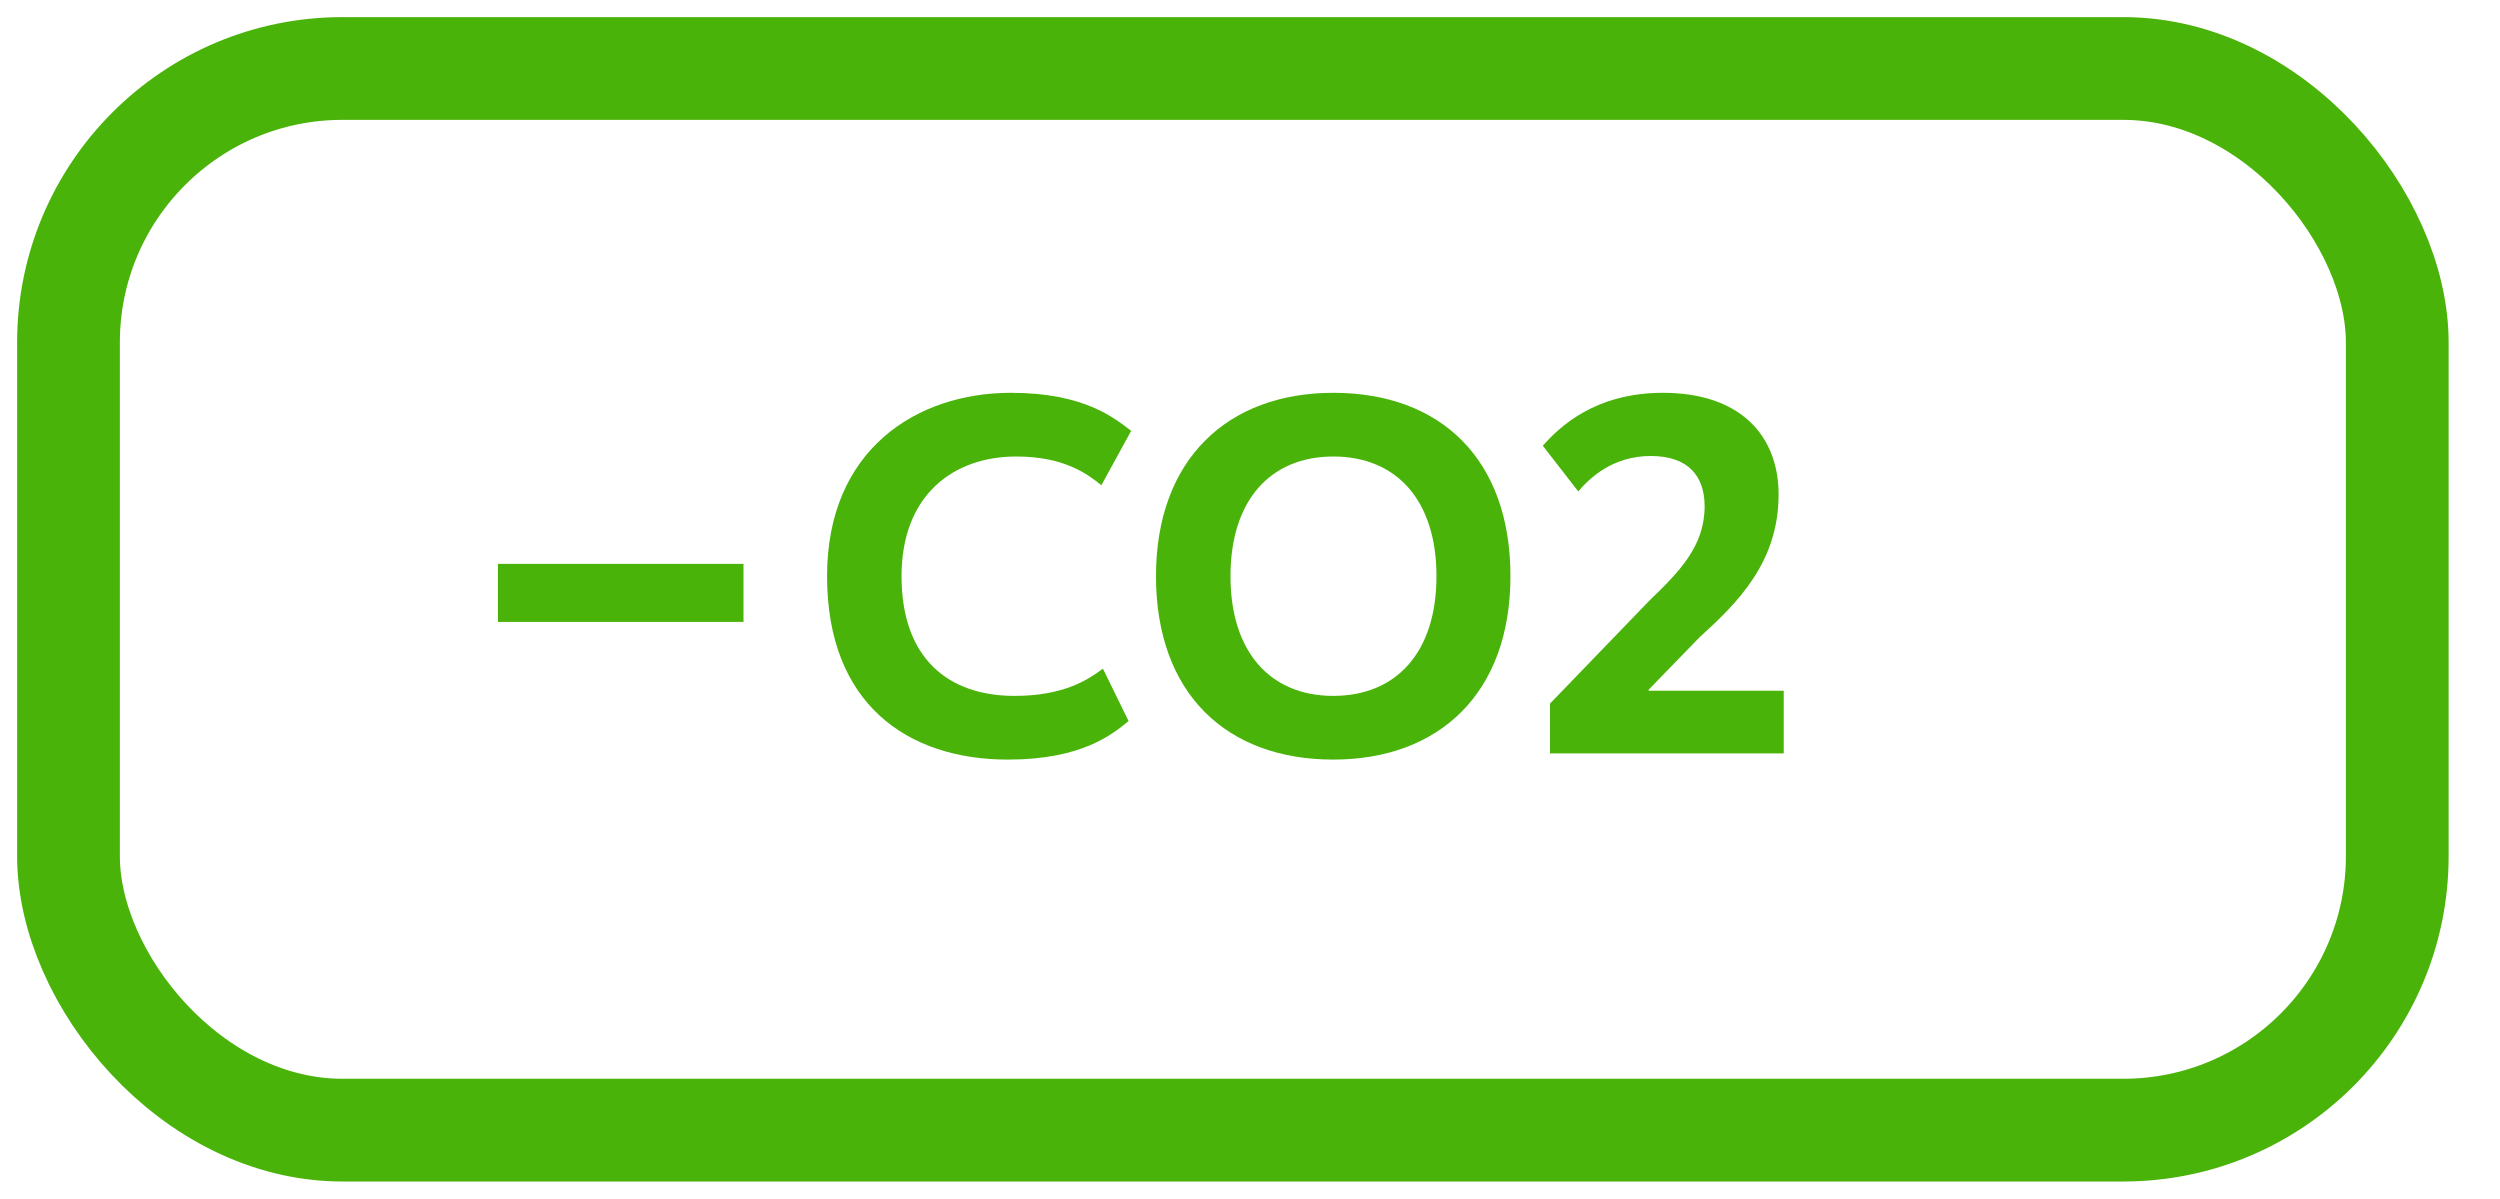
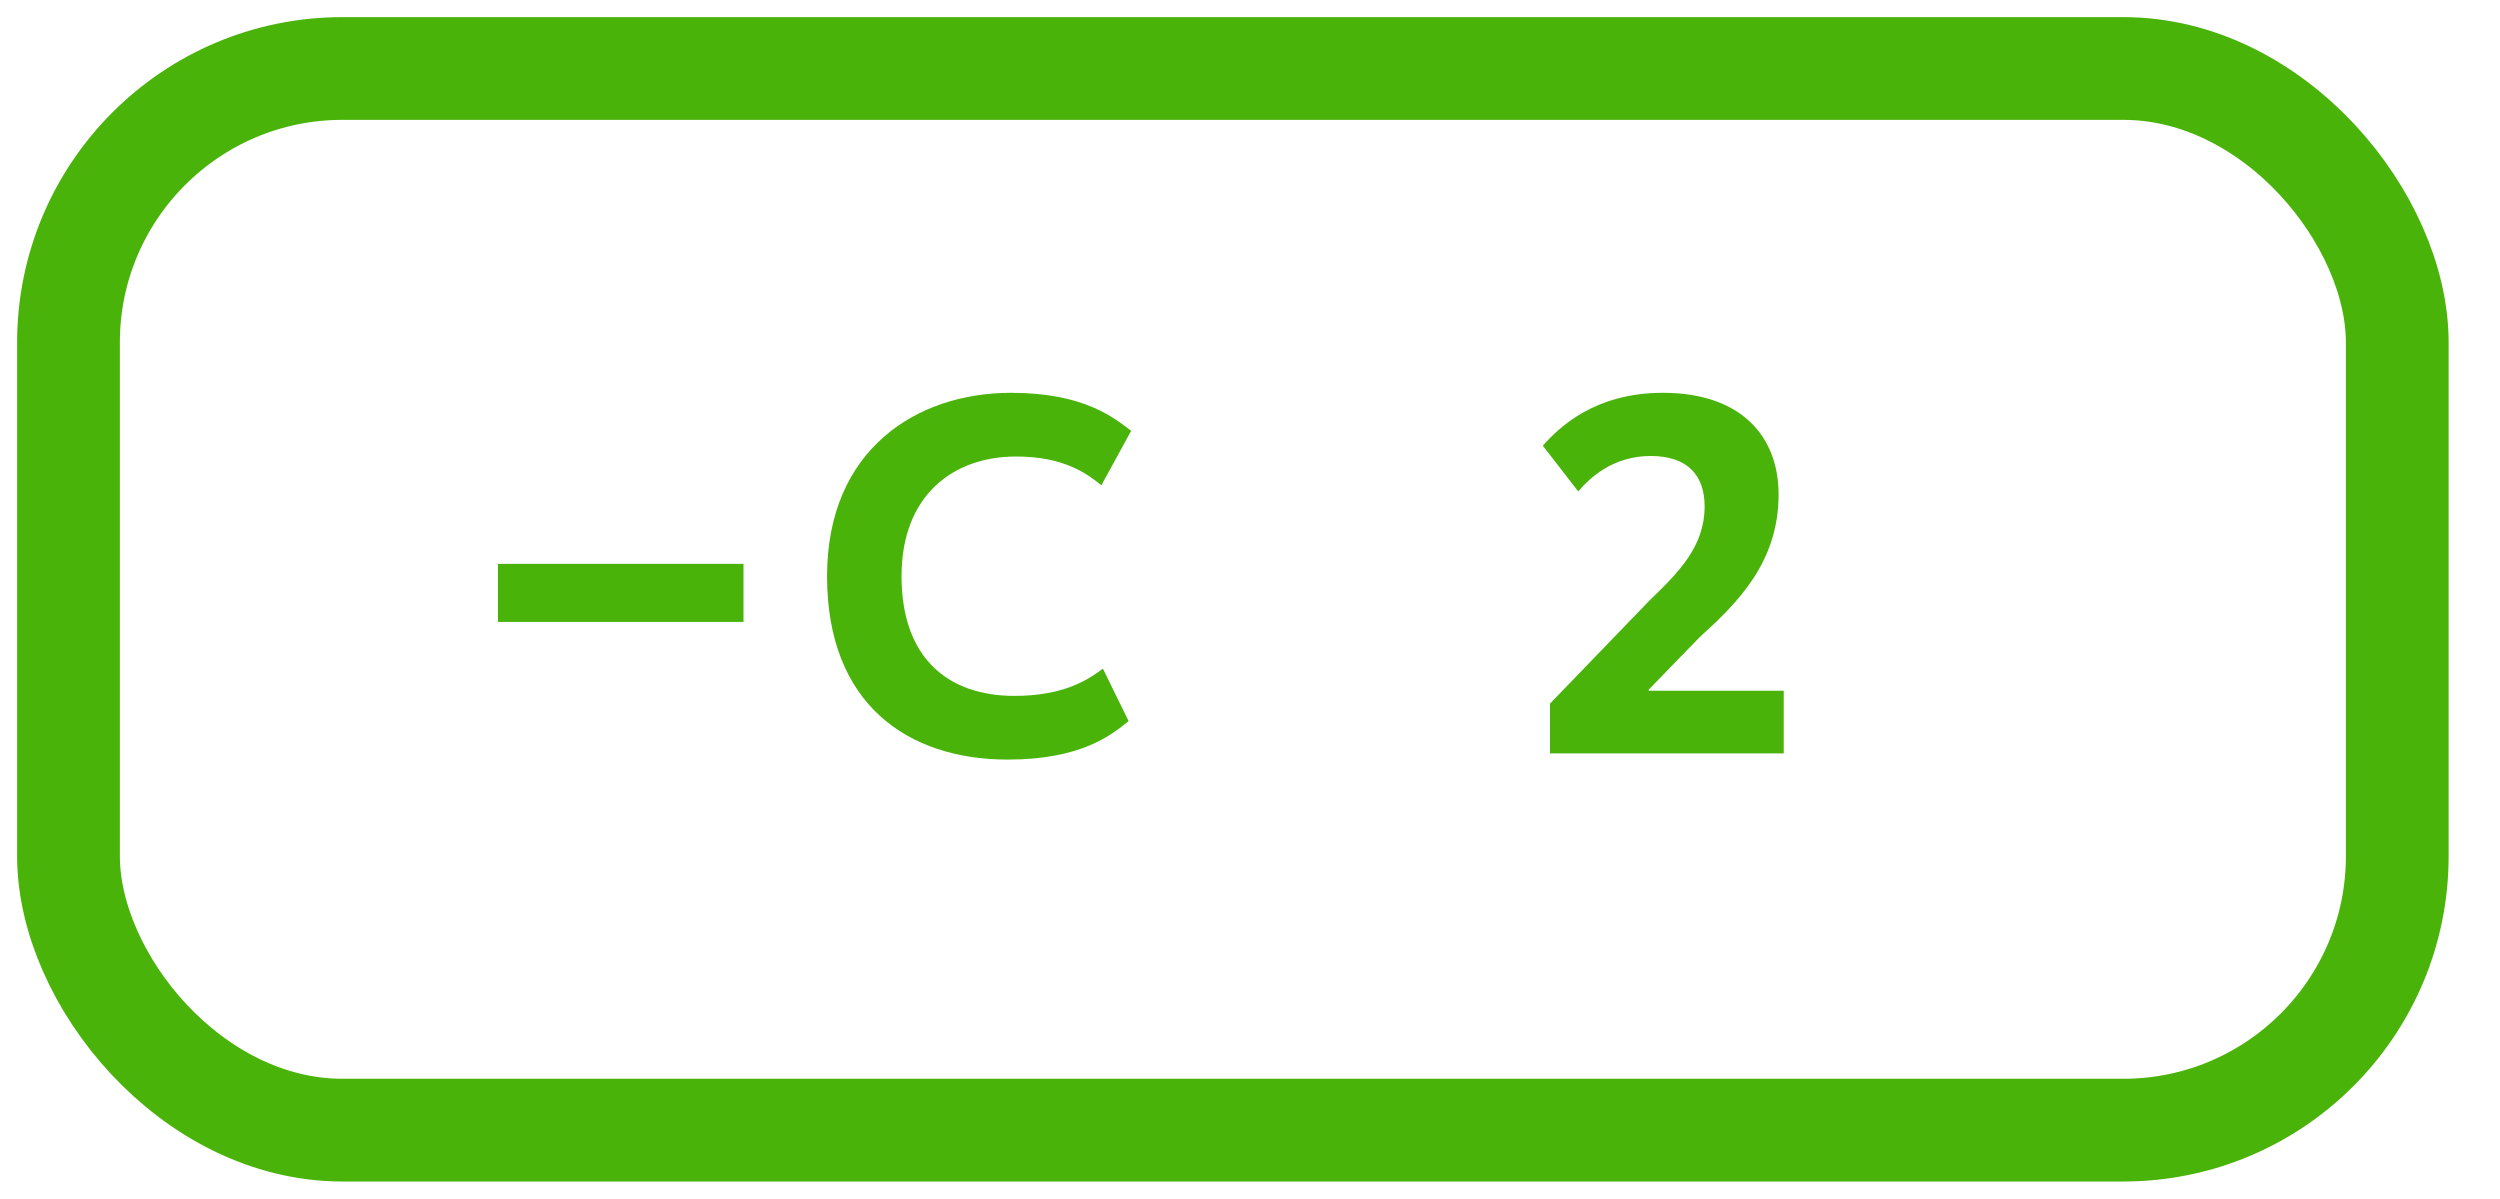
<svg xmlns="http://www.w3.org/2000/svg" width="73px" height="35px" viewBox="0 0 73 35" version="1.1">
  <g id="CO2" stroke="none" stroke-width="1" fill="none" fill-rule="evenodd">
    <rect id="Rectangle" stroke="#49B309" stroke-width="3" x="2" y="2" width="68" height="31" rx="8" />
    <g id="–-CO2" transform="translate(14.54, 11.47)" fill="#49B309" fill-rule="nonzero">
      <polygon id="Path" points="7.17 4.995 0 4.995 0 6.69 7.17 6.69" />
      <path d="M9.61,5.355 C9.61,9.09 11.965,10.71 14.89,10.71 C17.05,10.71 17.935,9.975 18.415,9.585 L17.665,8.055 C17.26,8.355 16.555,8.85 15.085,8.85 C13.15,8.85 11.785,7.755 11.785,5.355 C11.785,2.97 13.315,1.86 15.13,1.86 C16.555,1.86 17.23,2.385 17.62,2.7 L18.49,1.11 C18.01,0.75 17.14,0 14.98,0 C12.22,0 9.61,1.665 9.61,5.355 Z" id="Path" />
-       <path d="M29.565,5.355 C29.565,1.935 27.525,0 24.39,0 C21.315,0 19.215,1.935 19.215,5.355 C19.215,8.775 21.27,10.71 24.39,10.71 C27.48,10.71 29.565,8.775 29.565,5.355 Z M27.405,5.355 C27.405,7.575 26.235,8.85 24.39,8.85 C22.56,8.85 21.39,7.575 21.39,5.355 C21.39,3.135 22.56,1.86 24.39,1.86 C26.235,1.86 27.405,3.135 27.405,5.355 Z" id="Shape" />
      <path d="M37.395,2.97 C37.395,1.245 36.27,0 34.02,0 C32.025,0 30.99,1.005 30.51,1.545 L31.545,2.88 C31.875,2.49 32.55,1.845 33.66,1.845 C34.755,1.845 35.235,2.43 35.235,3.315 C35.235,4.485 34.485,5.235 33.615,6.075 L30.72,9.075 L30.72,10.53 L37.545,10.53 L37.545,8.7 L33.6,8.7 L33.6,8.67 L35.085,7.14 C36.195,6.135 37.395,4.95 37.395,2.97 Z" id="Path" />
    </g>
  </g>
</svg>